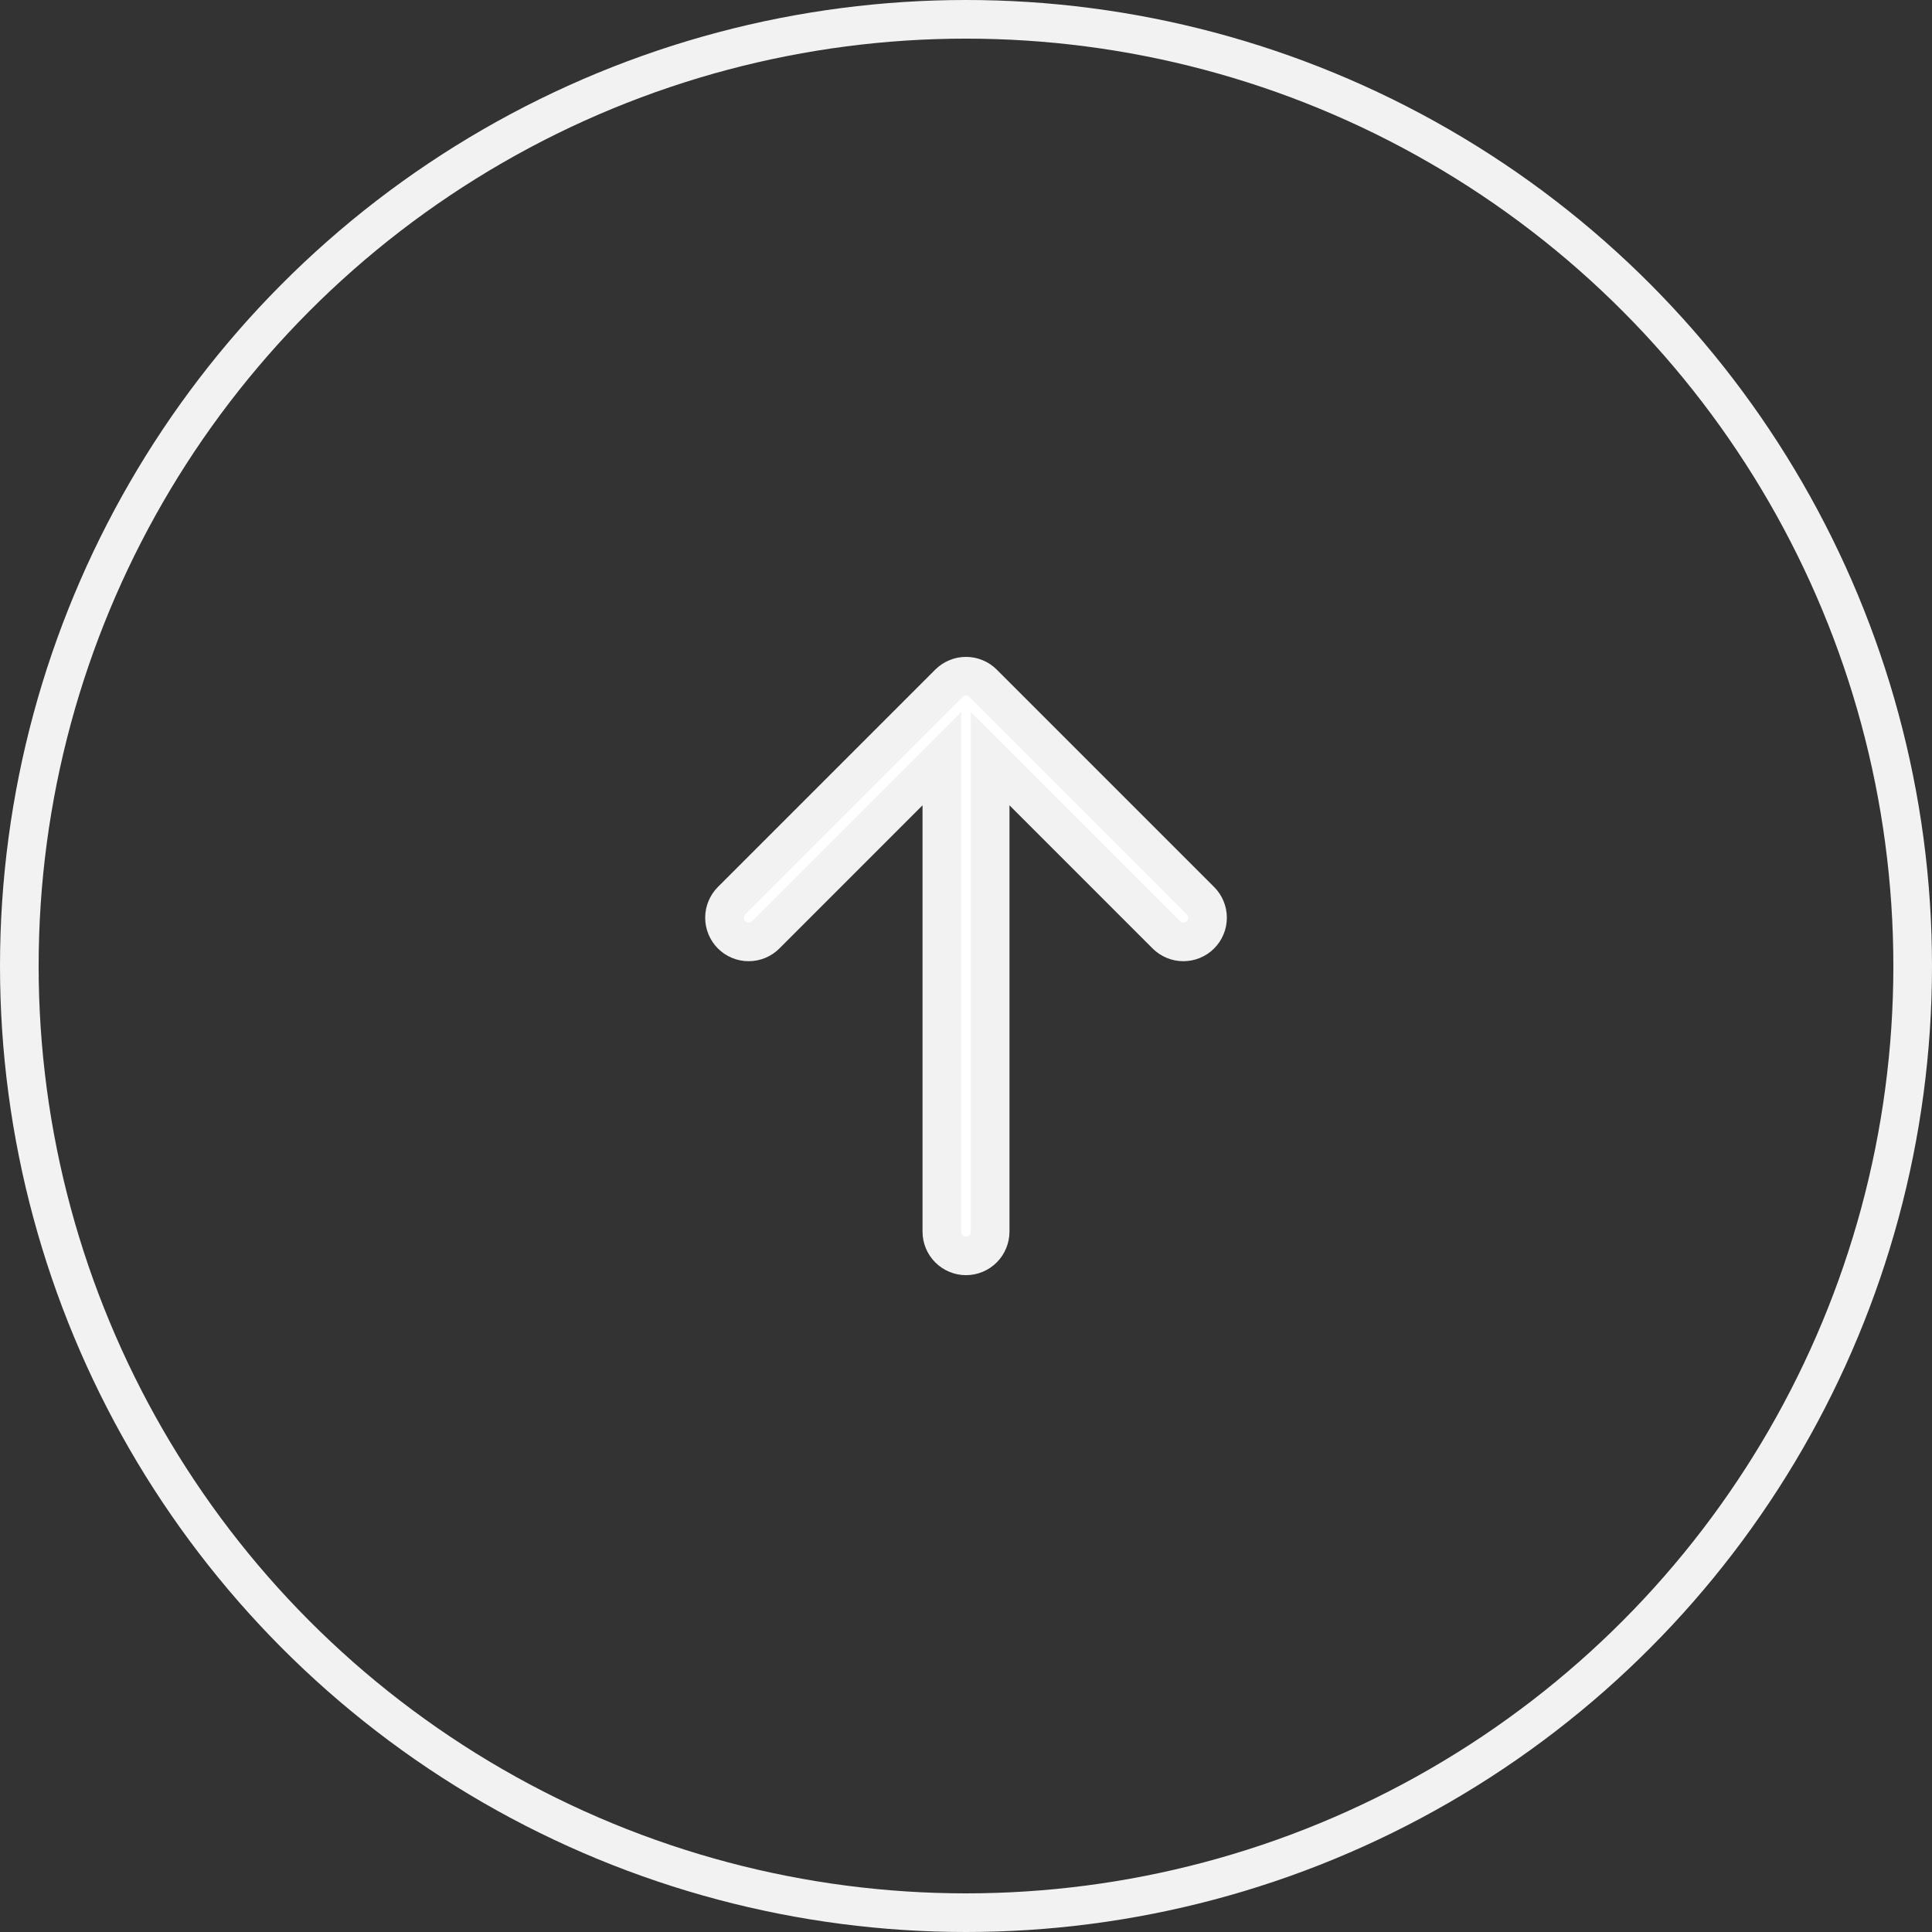
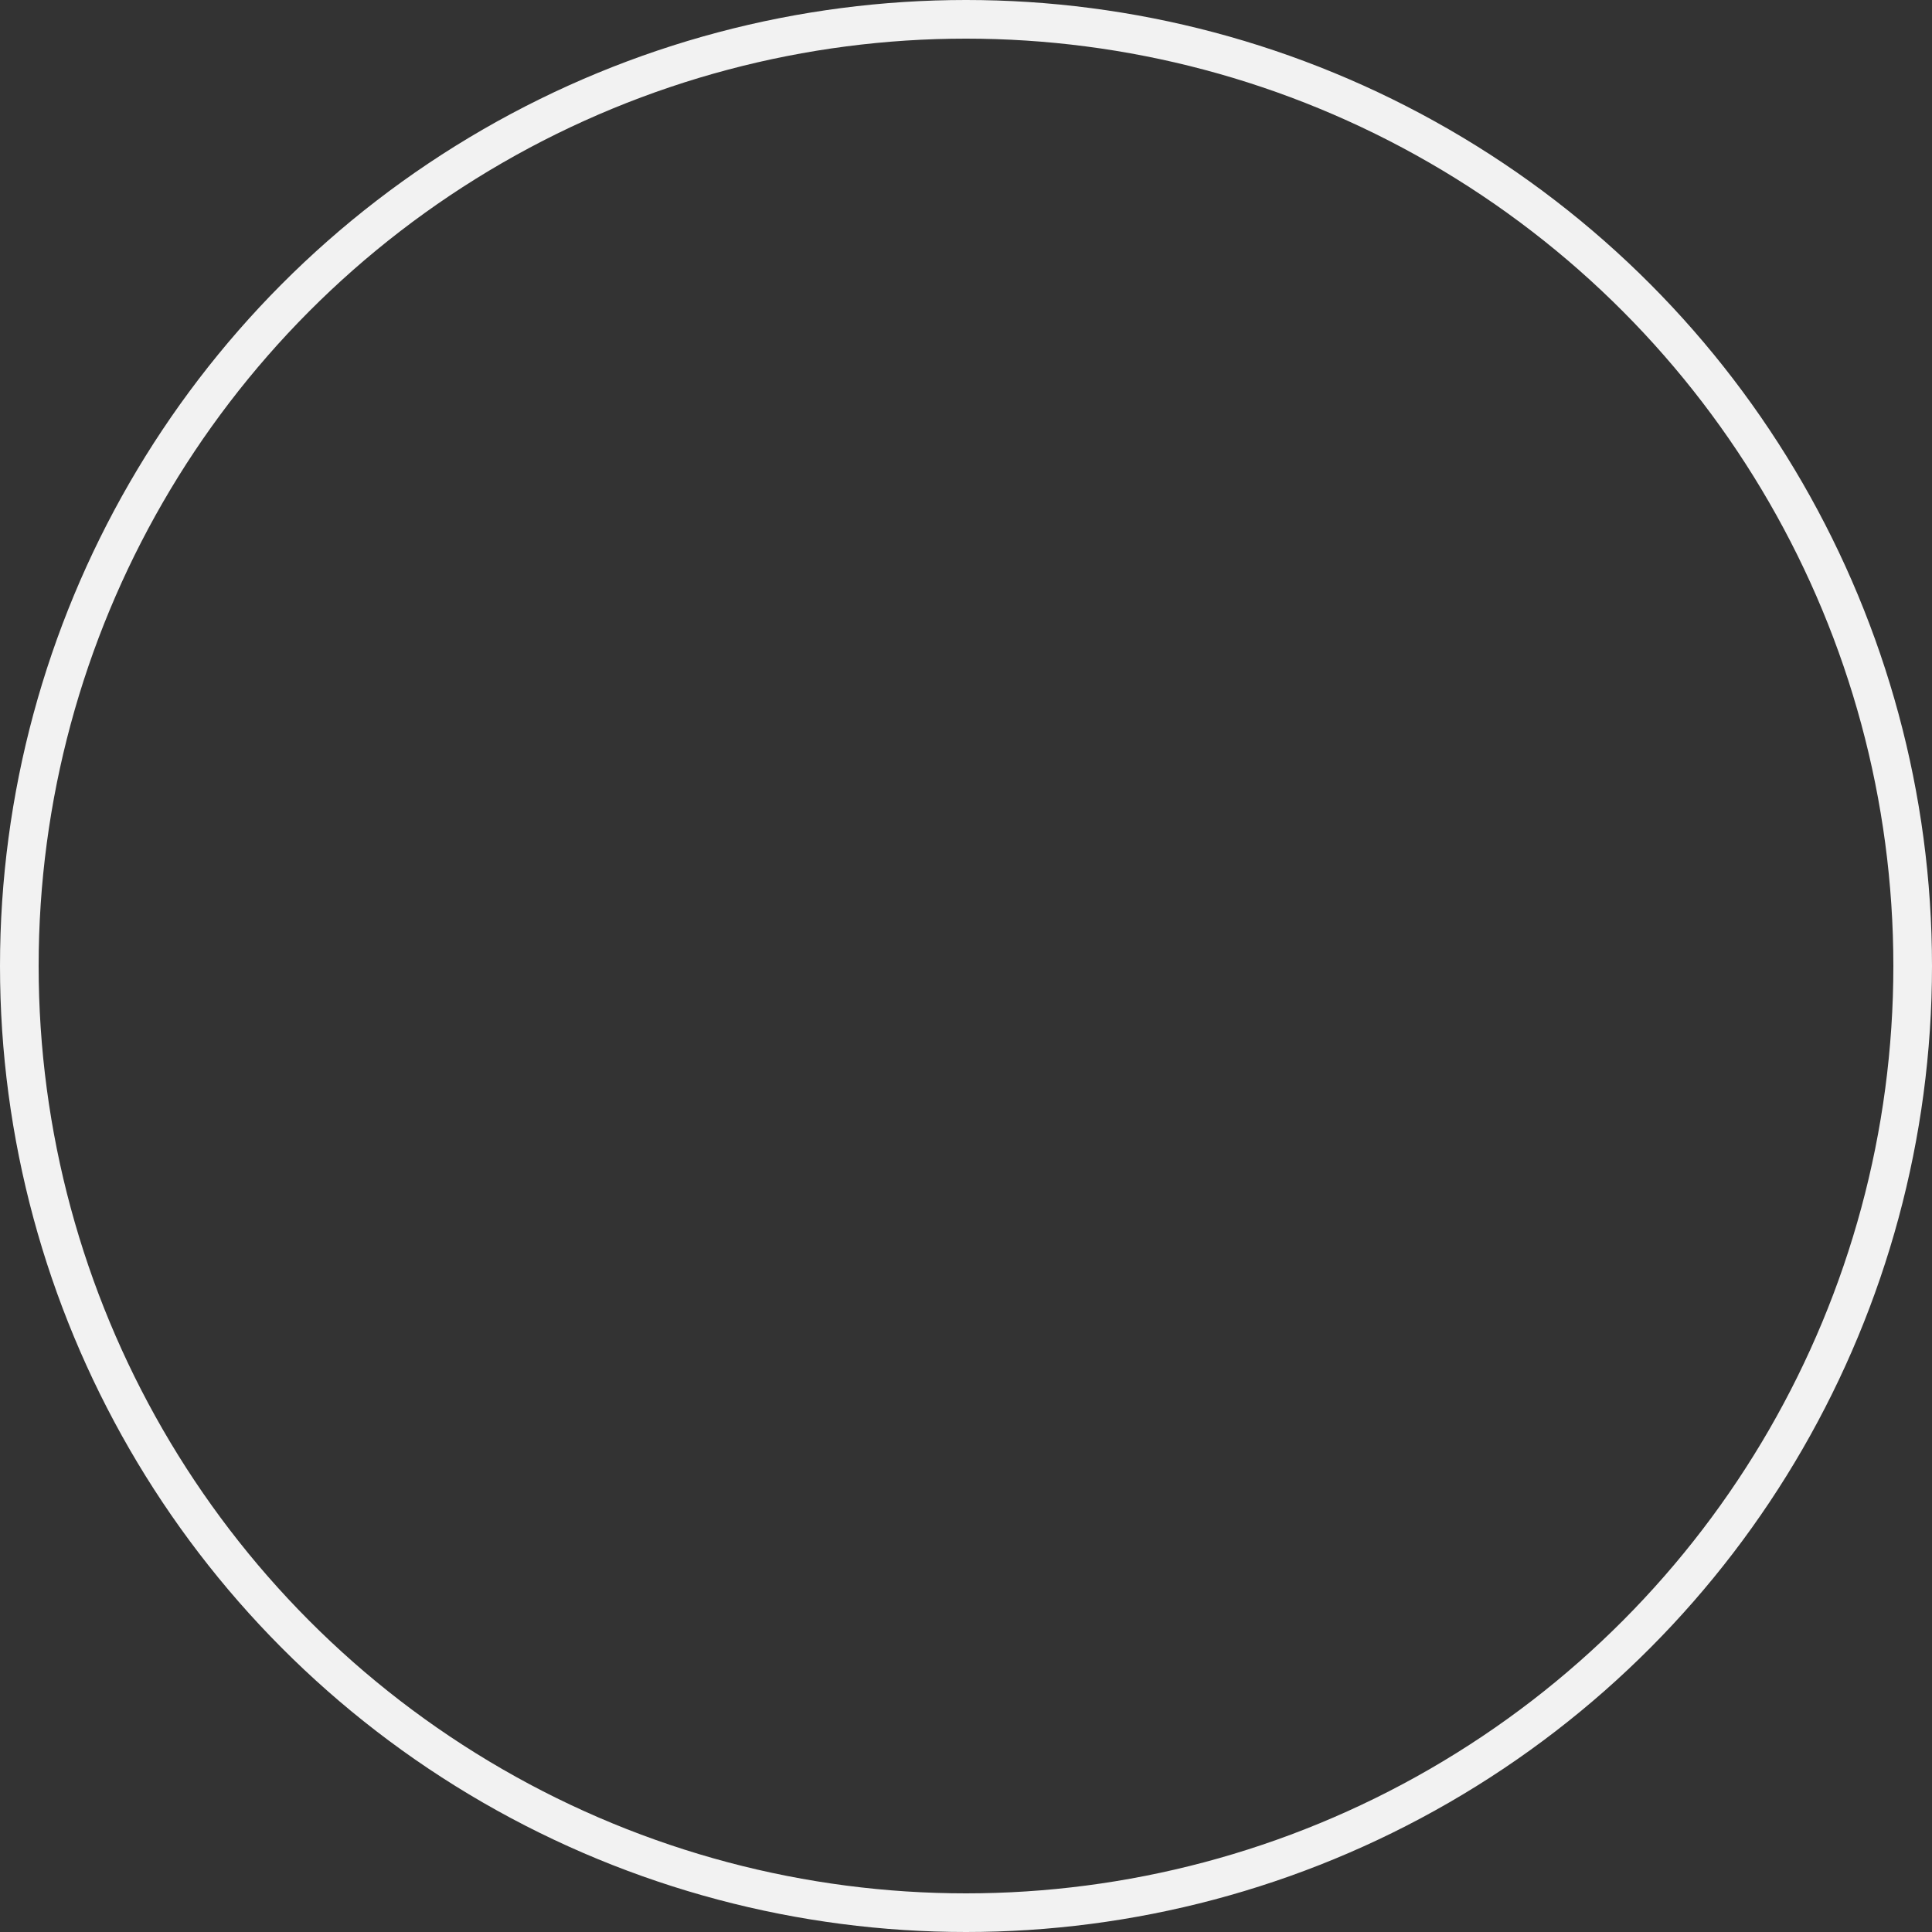
<svg xmlns="http://www.w3.org/2000/svg" viewBox="0 0 50.00 50.00" data-guides="{&quot;vertical&quot;:[],&quot;horizontal&quot;:[]}">
  <rect x="0" y="0" width="50.00" height="50.00" fill="#333333" stroke="none" />
  <ellipse stroke="#f2f2f2" cx="25" cy="25" r="24.5" id="tSvg39233159ce" title="Ellipse 1" fill="none" fill-opacity="1" stroke-opacity="1" rx="24.5" ry="24.5" style="transform: rotate(0deg); transform-origin: 25px 25px;" />
-   <path fill="white" stroke="#f2f2f2" fill-opacity="1" stroke-width="1" stroke-opacity="1" id="tSvg117ad9fea34" title="Path 1" d="M31.067 24.193C31.009 24.251 30.941 24.297 30.865 24.328C30.789 24.36 30.707 24.376 30.625 24.376C30.543 24.376 30.462 24.36 30.386 24.328C30.31 24.297 30.241 24.251 30.183 24.193C28.664 22.673 27.145 21.154 25.625 19.634C25.625 23.715 25.625 27.795 25.625 31.875C25.625 32.041 25.559 32.2 25.442 32.317C25.325 32.435 25.166 32.501 25 32.501C24.835 32.501 24.676 32.435 24.558 32.317C24.441 32.2 24.375 32.041 24.375 31.875C24.375 27.795 24.375 23.715 24.375 19.634C22.856 21.154 21.337 22.673 19.817 24.193C19.7 24.31 19.541 24.376 19.375 24.376C19.209 24.376 19.05 24.31 18.933 24.193C18.816 24.075 18.75 23.916 18.75 23.75C18.75 23.585 18.816 23.426 18.933 23.308C20.808 21.433 22.683 19.558 24.558 17.683C24.616 17.625 24.685 17.579 24.761 17.548C24.837 17.516 24.918 17.5 25 17.5C25.082 17.5 25.164 17.516 25.24 17.548C25.316 17.579 25.384 17.625 25.442 17.683C27.317 19.558 29.192 21.433 31.067 23.308C31.126 23.366 31.172 23.435 31.203 23.511C31.235 23.587 31.251 23.668 31.251 23.75C31.251 23.833 31.235 23.914 31.203 23.99C31.172 24.066 31.126 24.135 31.067 24.193Z" />
  <defs />
</svg>